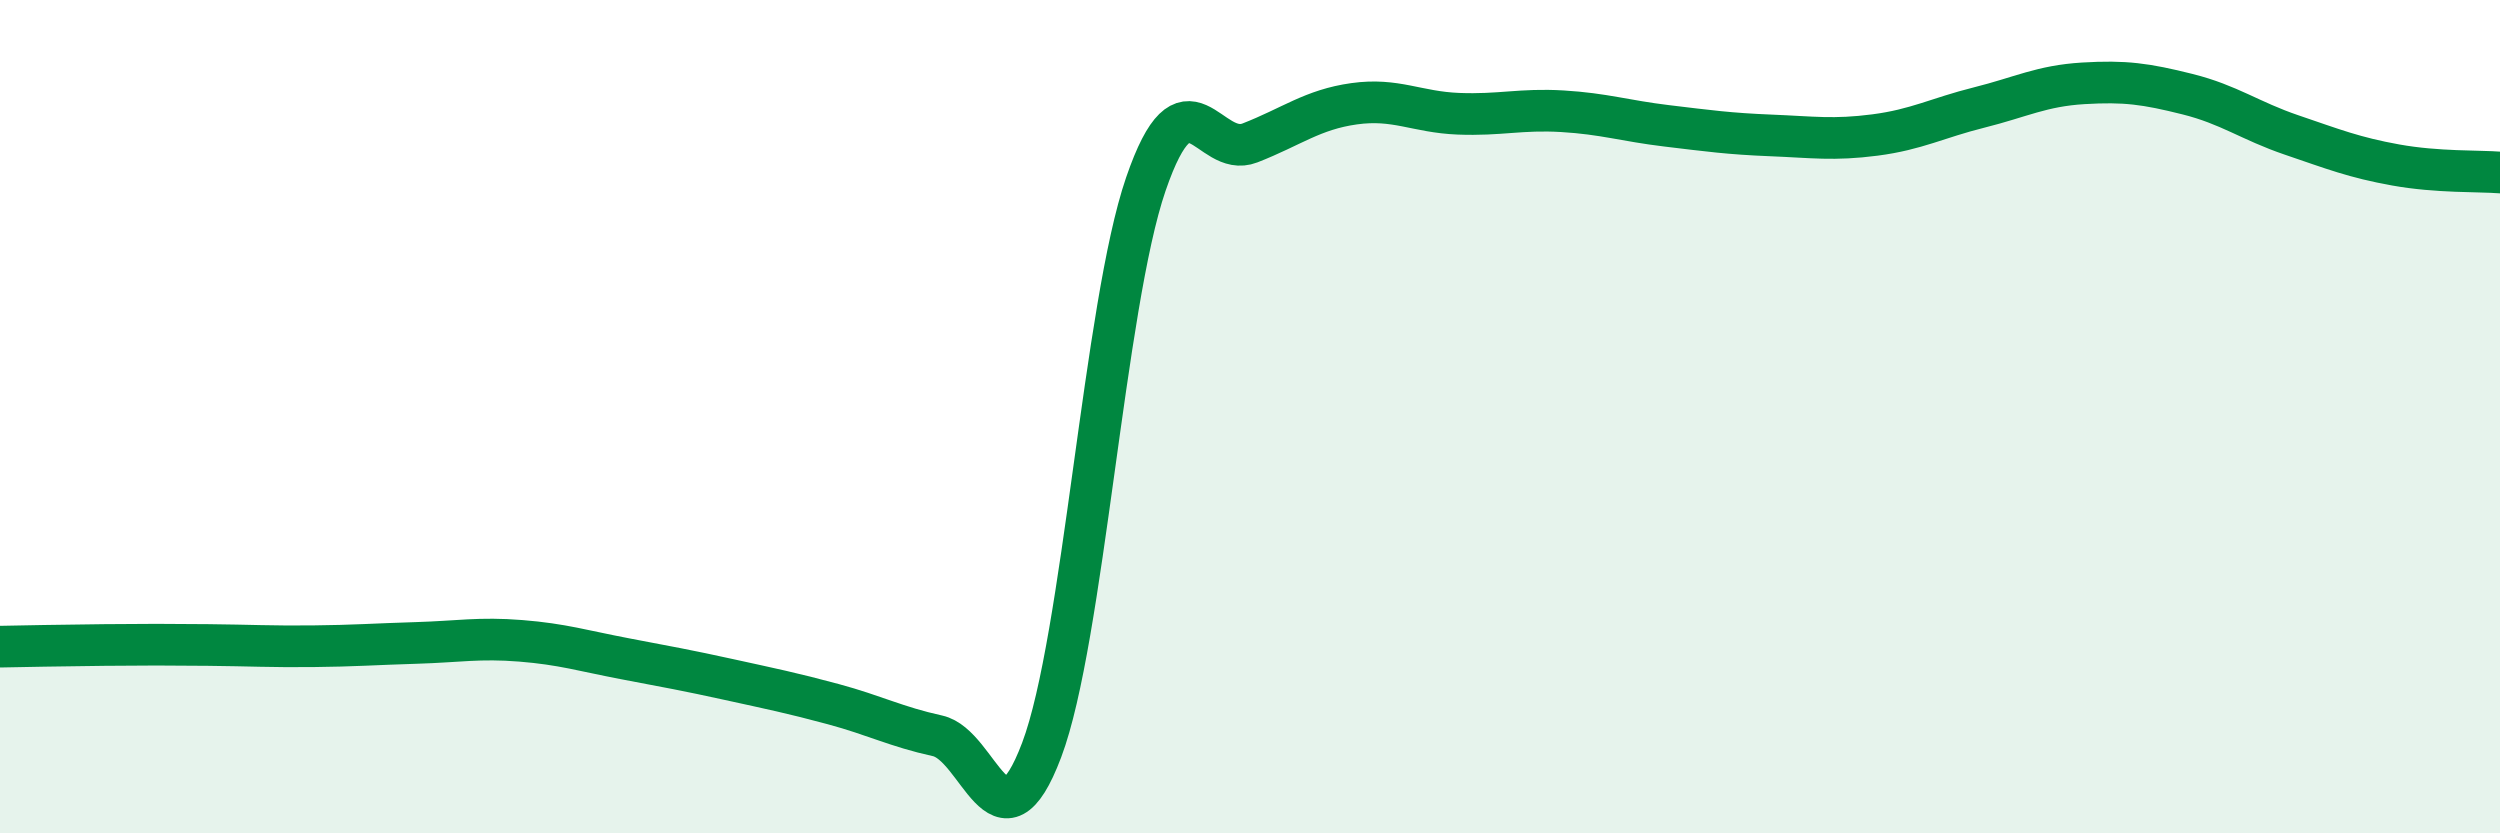
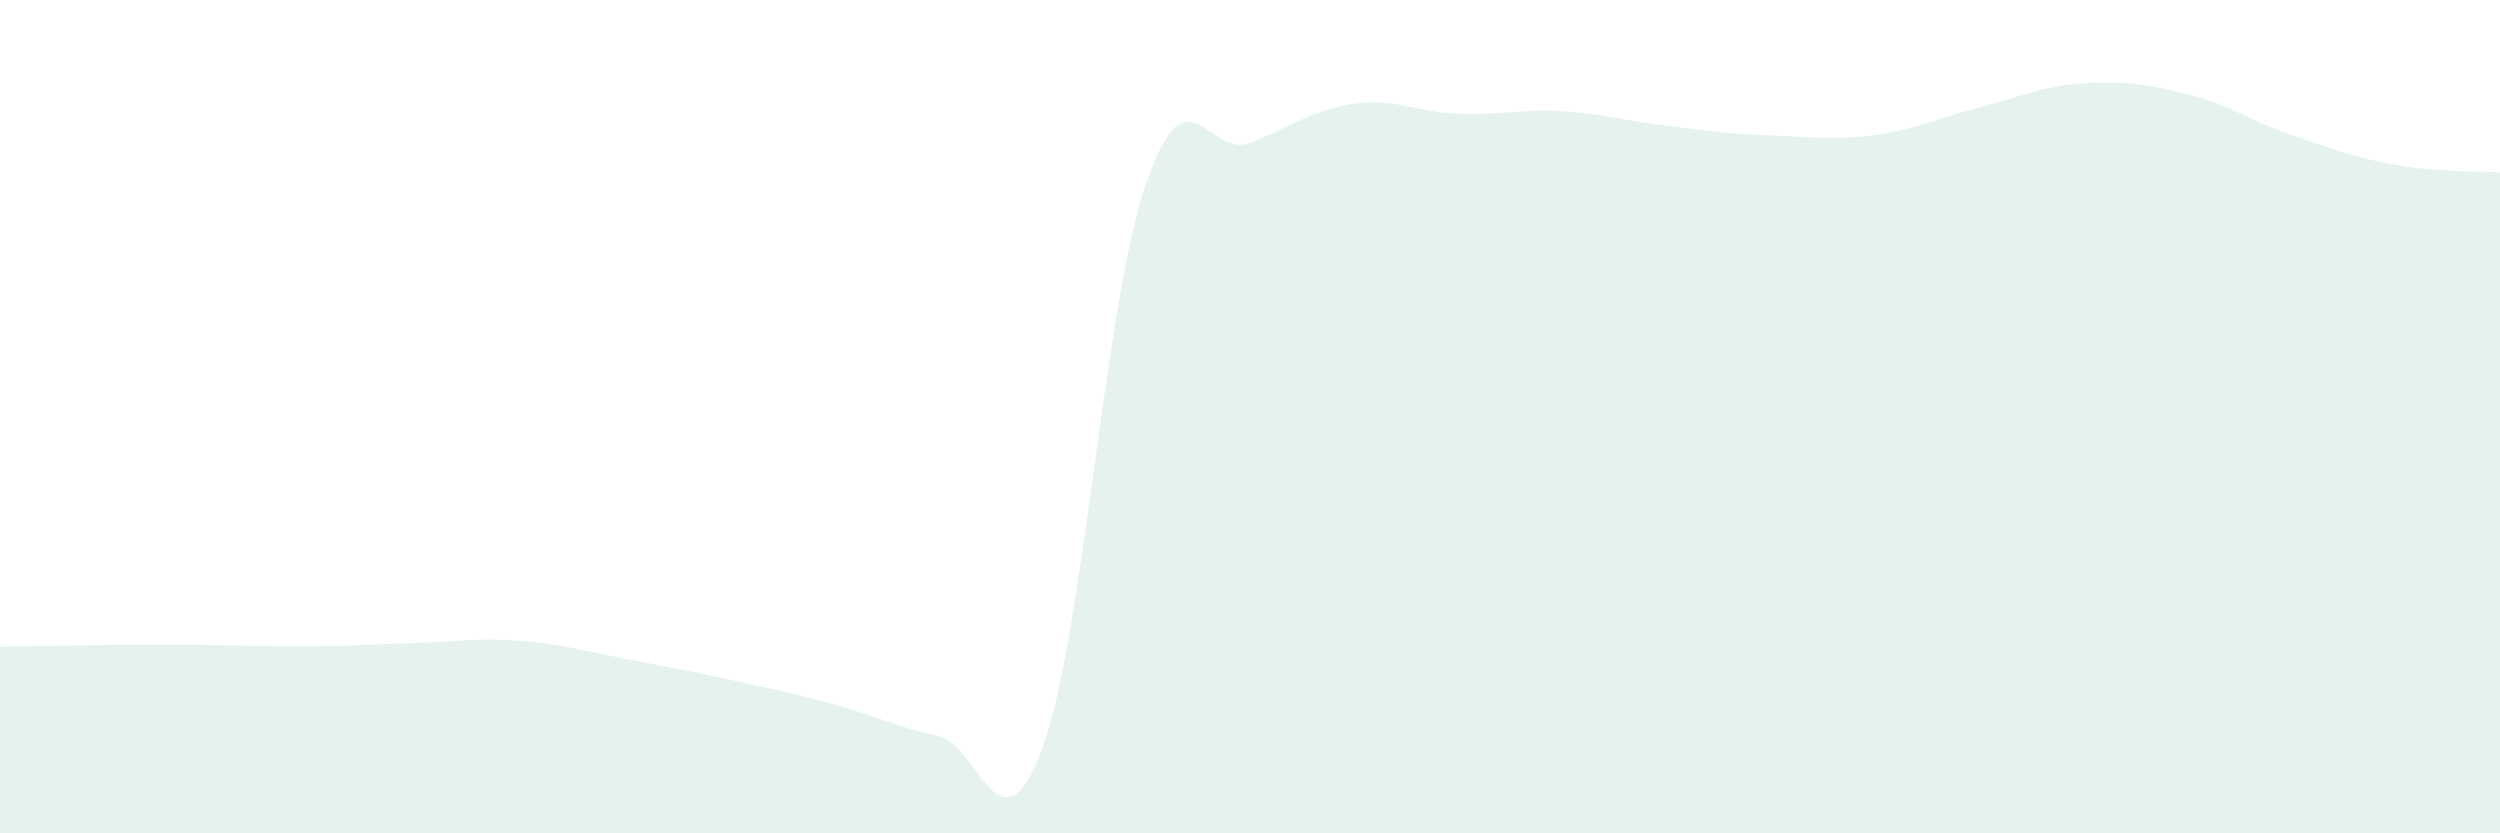
<svg xmlns="http://www.w3.org/2000/svg" width="60" height="20" viewBox="0 0 60 20">
  <path d="M 0,15.52 C 0.5,15.51 1.5,15.49 2.5,15.48 C 3.5,15.47 4,15.47 5,15.48 C 6,15.49 6.5,15.52 7.5,15.51 C 8.5,15.5 9,15.46 10,15.43 C 11,15.4 11.5,15.3 12.5,15.38 C 13.5,15.46 14,15.62 15,15.81 C 16,16 16.5,16.09 17.5,16.31 C 18.5,16.53 19,16.63 20,16.9 C 21,17.17 21.5,17.44 22.5,17.66 C 23.5,17.88 24,20.65 25,18 C 26,15.35 26.5,7.33 27.5,4.42 C 28.5,1.51 29,3.82 30,3.43 C 31,3.04 31.5,2.63 32.5,2.49 C 33.5,2.35 34,2.69 35,2.73 C 36,2.77 36.5,2.61 37.5,2.67 C 38.5,2.73 39,2.9 40,3.02 C 41,3.14 41.5,3.21 42.5,3.25 C 43.5,3.29 44,3.37 45,3.24 C 46,3.11 46.5,2.83 47.5,2.58 C 48.5,2.33 49,2.06 50,2 C 51,1.94 51.5,2.01 52.5,2.26 C 53.5,2.51 54,2.9 55,3.24 C 56,3.58 56.5,3.78 57.5,3.96 C 58.5,4.14 59.5,4.1 60,4.14L60 20L0 20Z" fill="#008740" opacity="0.1" stroke-linecap="round" stroke-linejoin="round" />
-   <path d="M 0,15.52 C 0.5,15.51 1.5,15.49 2.5,15.48 C 3.5,15.47 4,15.47 5,15.48 C 6,15.49 6.5,15.52 7.5,15.51 C 8.5,15.5 9,15.46 10,15.43 C 11,15.4 11.5,15.3 12.5,15.38 C 13.5,15.46 14,15.62 15,15.81 C 16,16 16.5,16.09 17.5,16.31 C 18.5,16.53 19,16.63 20,16.9 C 21,17.17 21.5,17.44 22.5,17.66 C 23.5,17.88 24,20.65 25,18 C 26,15.35 26.5,7.33 27.5,4.42 C 28.5,1.51 29,3.82 30,3.43 C 31,3.04 31.5,2.63 32.5,2.49 C 33.5,2.35 34,2.69 35,2.73 C 36,2.77 36.5,2.61 37.5,2.67 C 38.5,2.73 39,2.9 40,3.02 C 41,3.14 41.5,3.21 42.5,3.25 C 43.5,3.29 44,3.37 45,3.24 C 46,3.11 46.5,2.83 47.5,2.58 C 48.5,2.33 49,2.06 50,2 C 51,1.94 51.5,2.01 52.5,2.26 C 53.5,2.51 54,2.9 55,3.24 C 56,3.58 56.5,3.78 57.5,3.96 C 58.5,4.14 59.5,4.1 60,4.14" stroke="#008740" stroke-width="1" fill="none" stroke-linecap="round" stroke-linejoin="round" />
</svg>